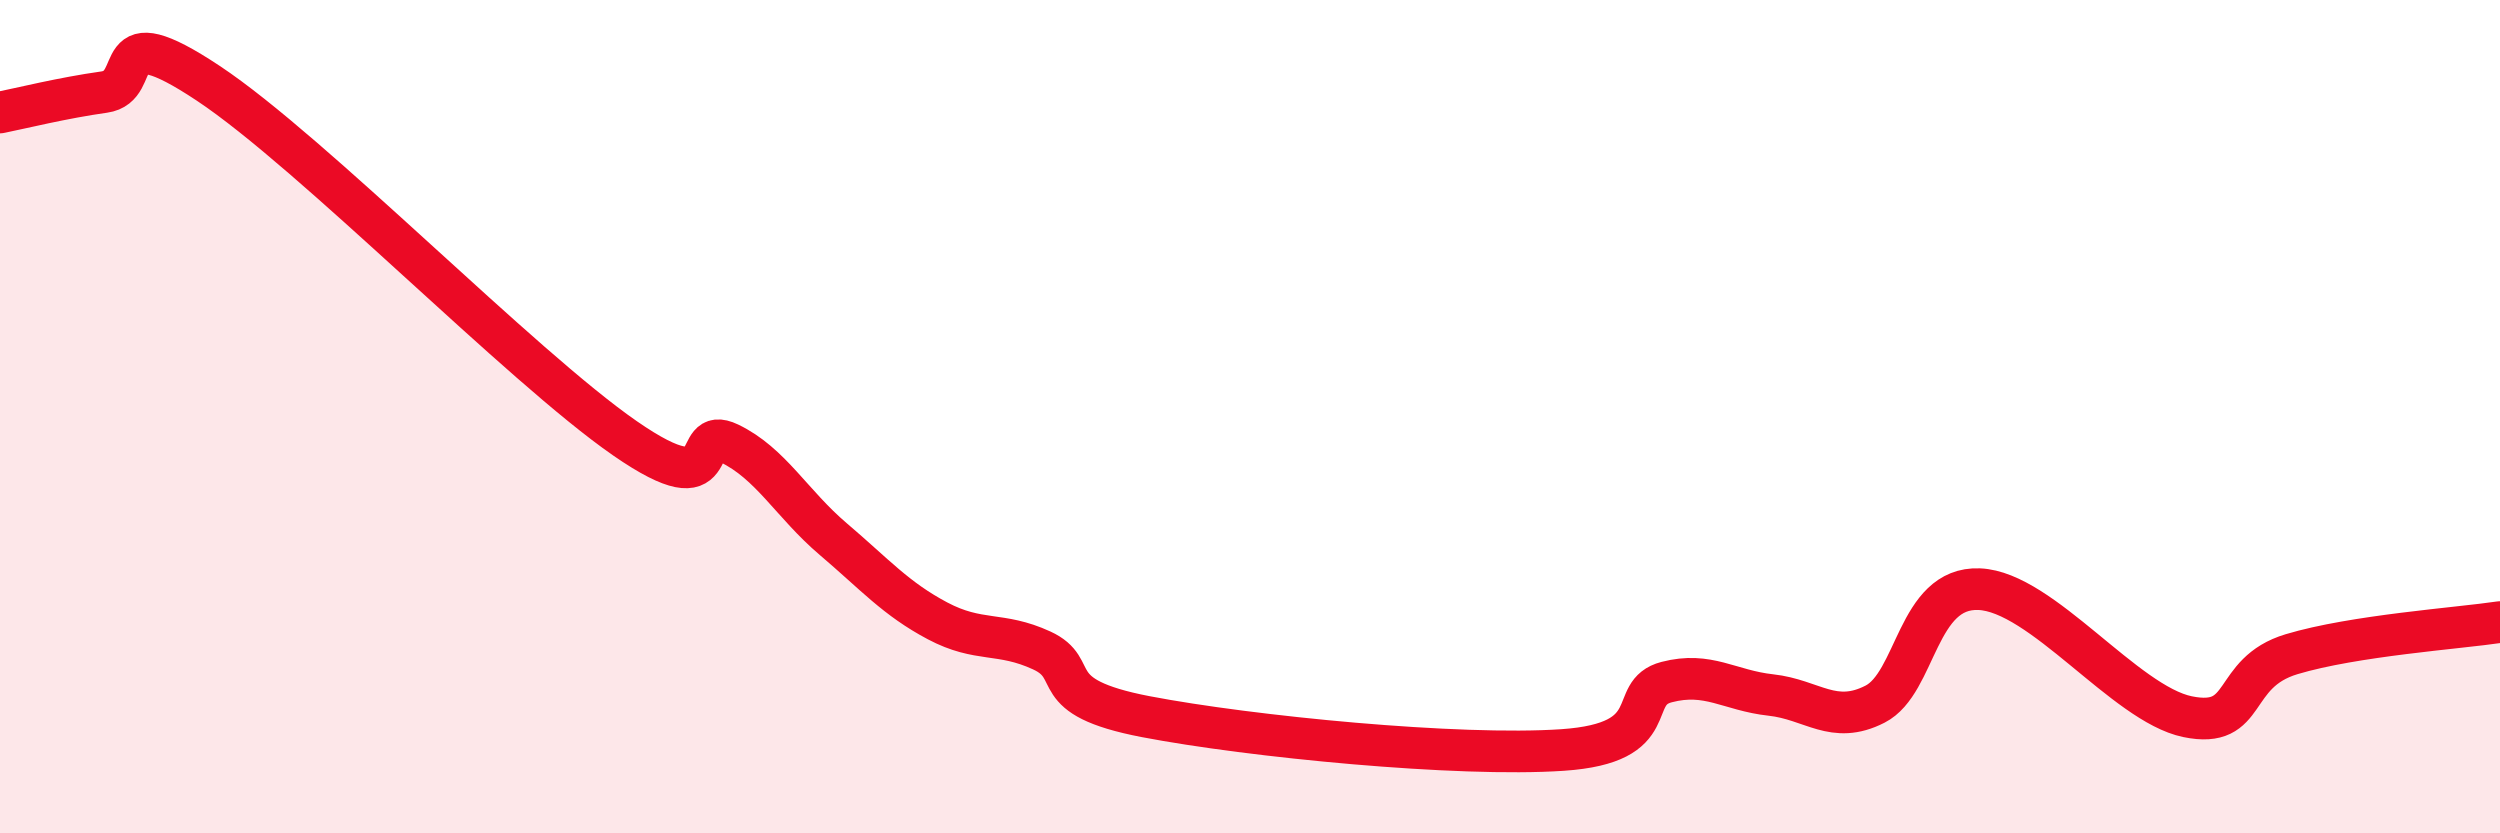
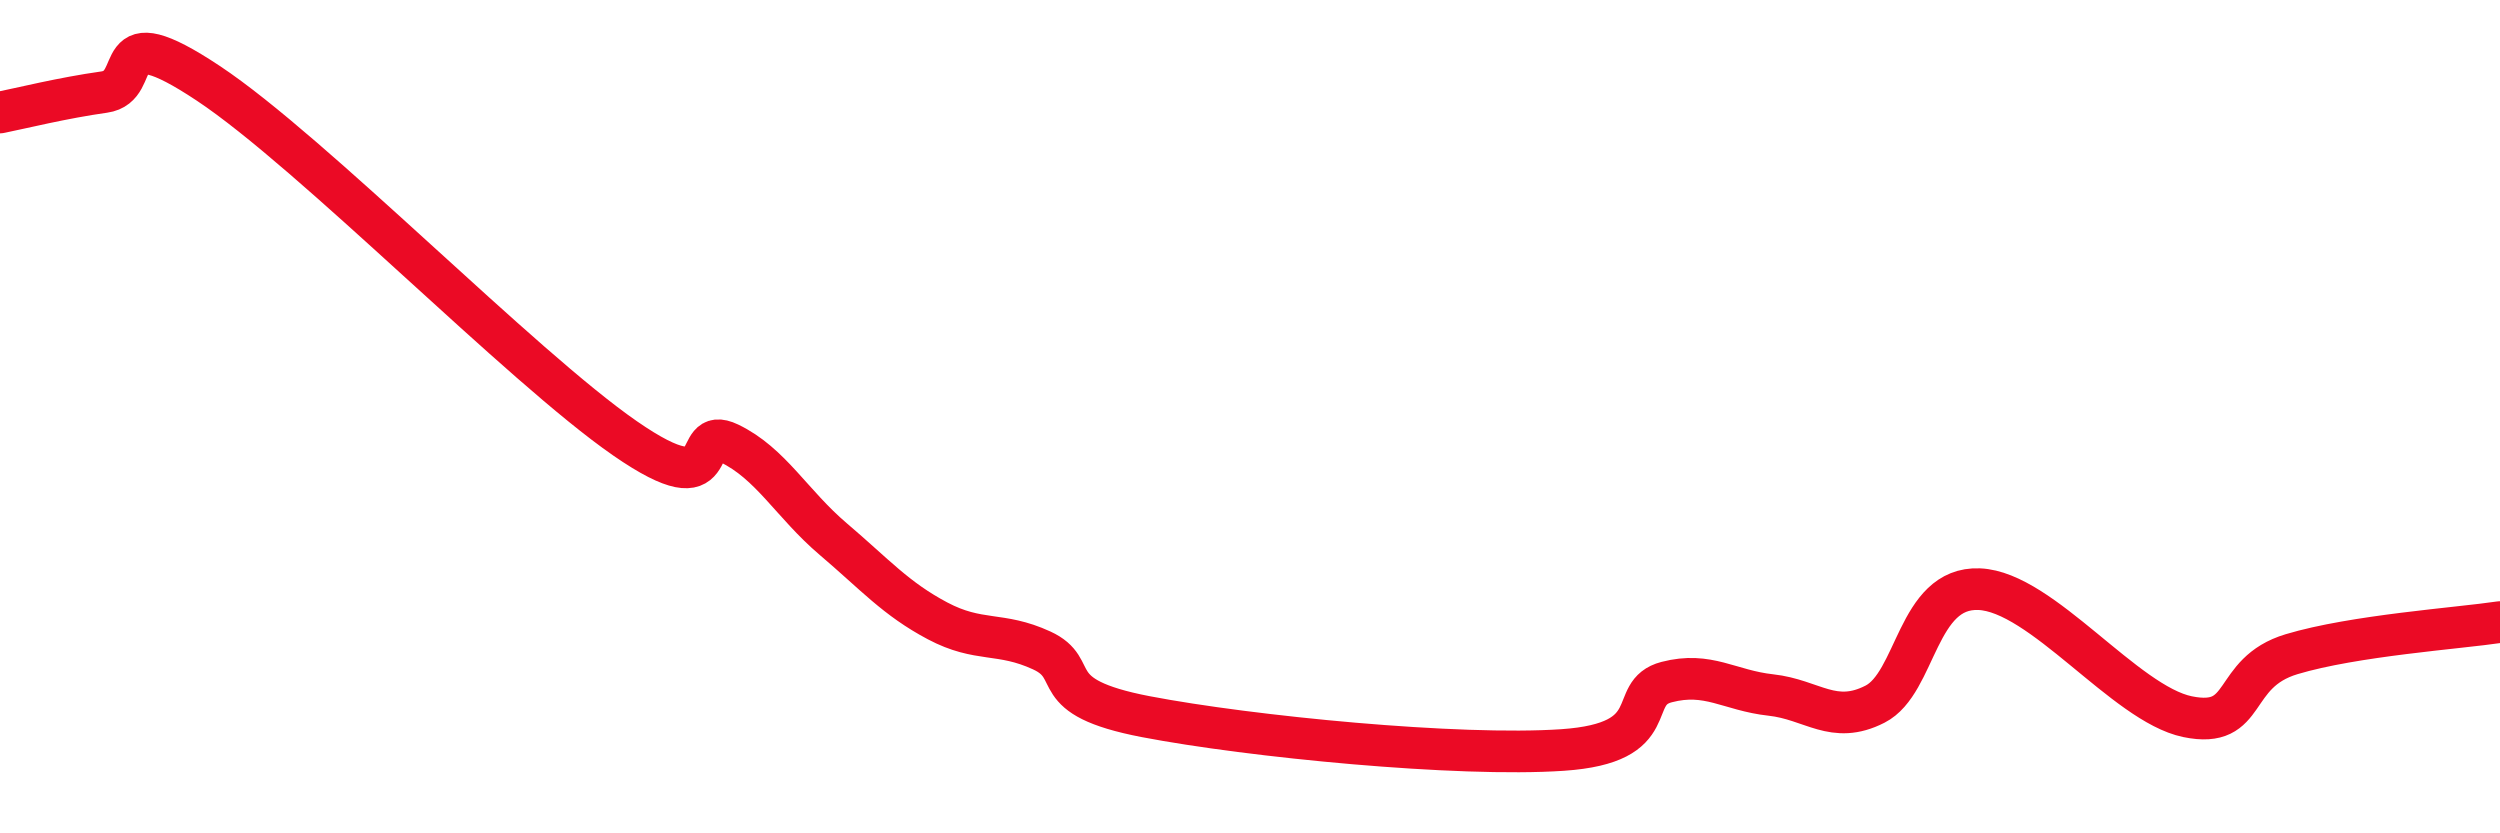
<svg xmlns="http://www.w3.org/2000/svg" width="60" height="20" viewBox="0 0 60 20">
-   <path d="M 0,2.7 C 0.5,2.6 1.5,2.35 2.5,2.21 C 3.5,2.07 2.5,0.34 5,2 C 7.5,3.66 12.5,8.79 15,10.52 C 17.5,12.25 16.5,10.16 17.5,10.64 C 18.5,11.12 19,12.09 20,12.94 C 21,13.79 21.5,14.37 22.5,14.9 C 23.5,15.43 24,15.15 25,15.61 C 26,16.07 25,16.72 27.5,17.2 C 30,17.68 35,18.17 37.5,18 C 40,17.83 39,16.63 40,16.37 C 41,16.11 41.5,16.57 42.5,16.68 C 43.5,16.79 44,17.41 45,16.9 C 46,16.39 46,14.08 47.5,14.14 C 49,14.2 51,16.89 52.5,17.2 C 54,17.51 53.5,16.15 55,15.7 C 56.5,15.25 59,15.08 60,14.93L60 20L0 20Z" fill="#EB0A25" opacity="0.1" stroke-linecap="round" stroke-linejoin="round" />
  <path d="M 0,2.7 C 0.5,2.6 1.5,2.35 2.5,2.21 C 3.5,2.07 2.5,0.34 5,2 C 7.5,3.66 12.5,8.79 15,10.52 C 17.5,12.25 16.5,10.16 17.5,10.64 C 18.5,11.12 19,12.09 20,12.94 C 21,13.79 21.5,14.37 22.5,14.9 C 23.5,15.43 24,15.15 25,15.61 C 26,16.07 25,16.72 27.5,17.2 C 30,17.68 35,18.17 37.5,18 C 40,17.83 39,16.63 40,16.37 C 41,16.11 41.5,16.57 42.5,16.68 C 43.5,16.79 44,17.41 45,16.9 C 46,16.39 46,14.08 47.5,14.14 C 49,14.2 51,16.89 52.5,17.2 C 54,17.51 53.5,16.15 55,15.7 C 56.5,15.25 59,15.08 60,14.93" stroke="#EB0A25" stroke-width="1" fill="none" stroke-linecap="round" stroke-linejoin="round" />
</svg>